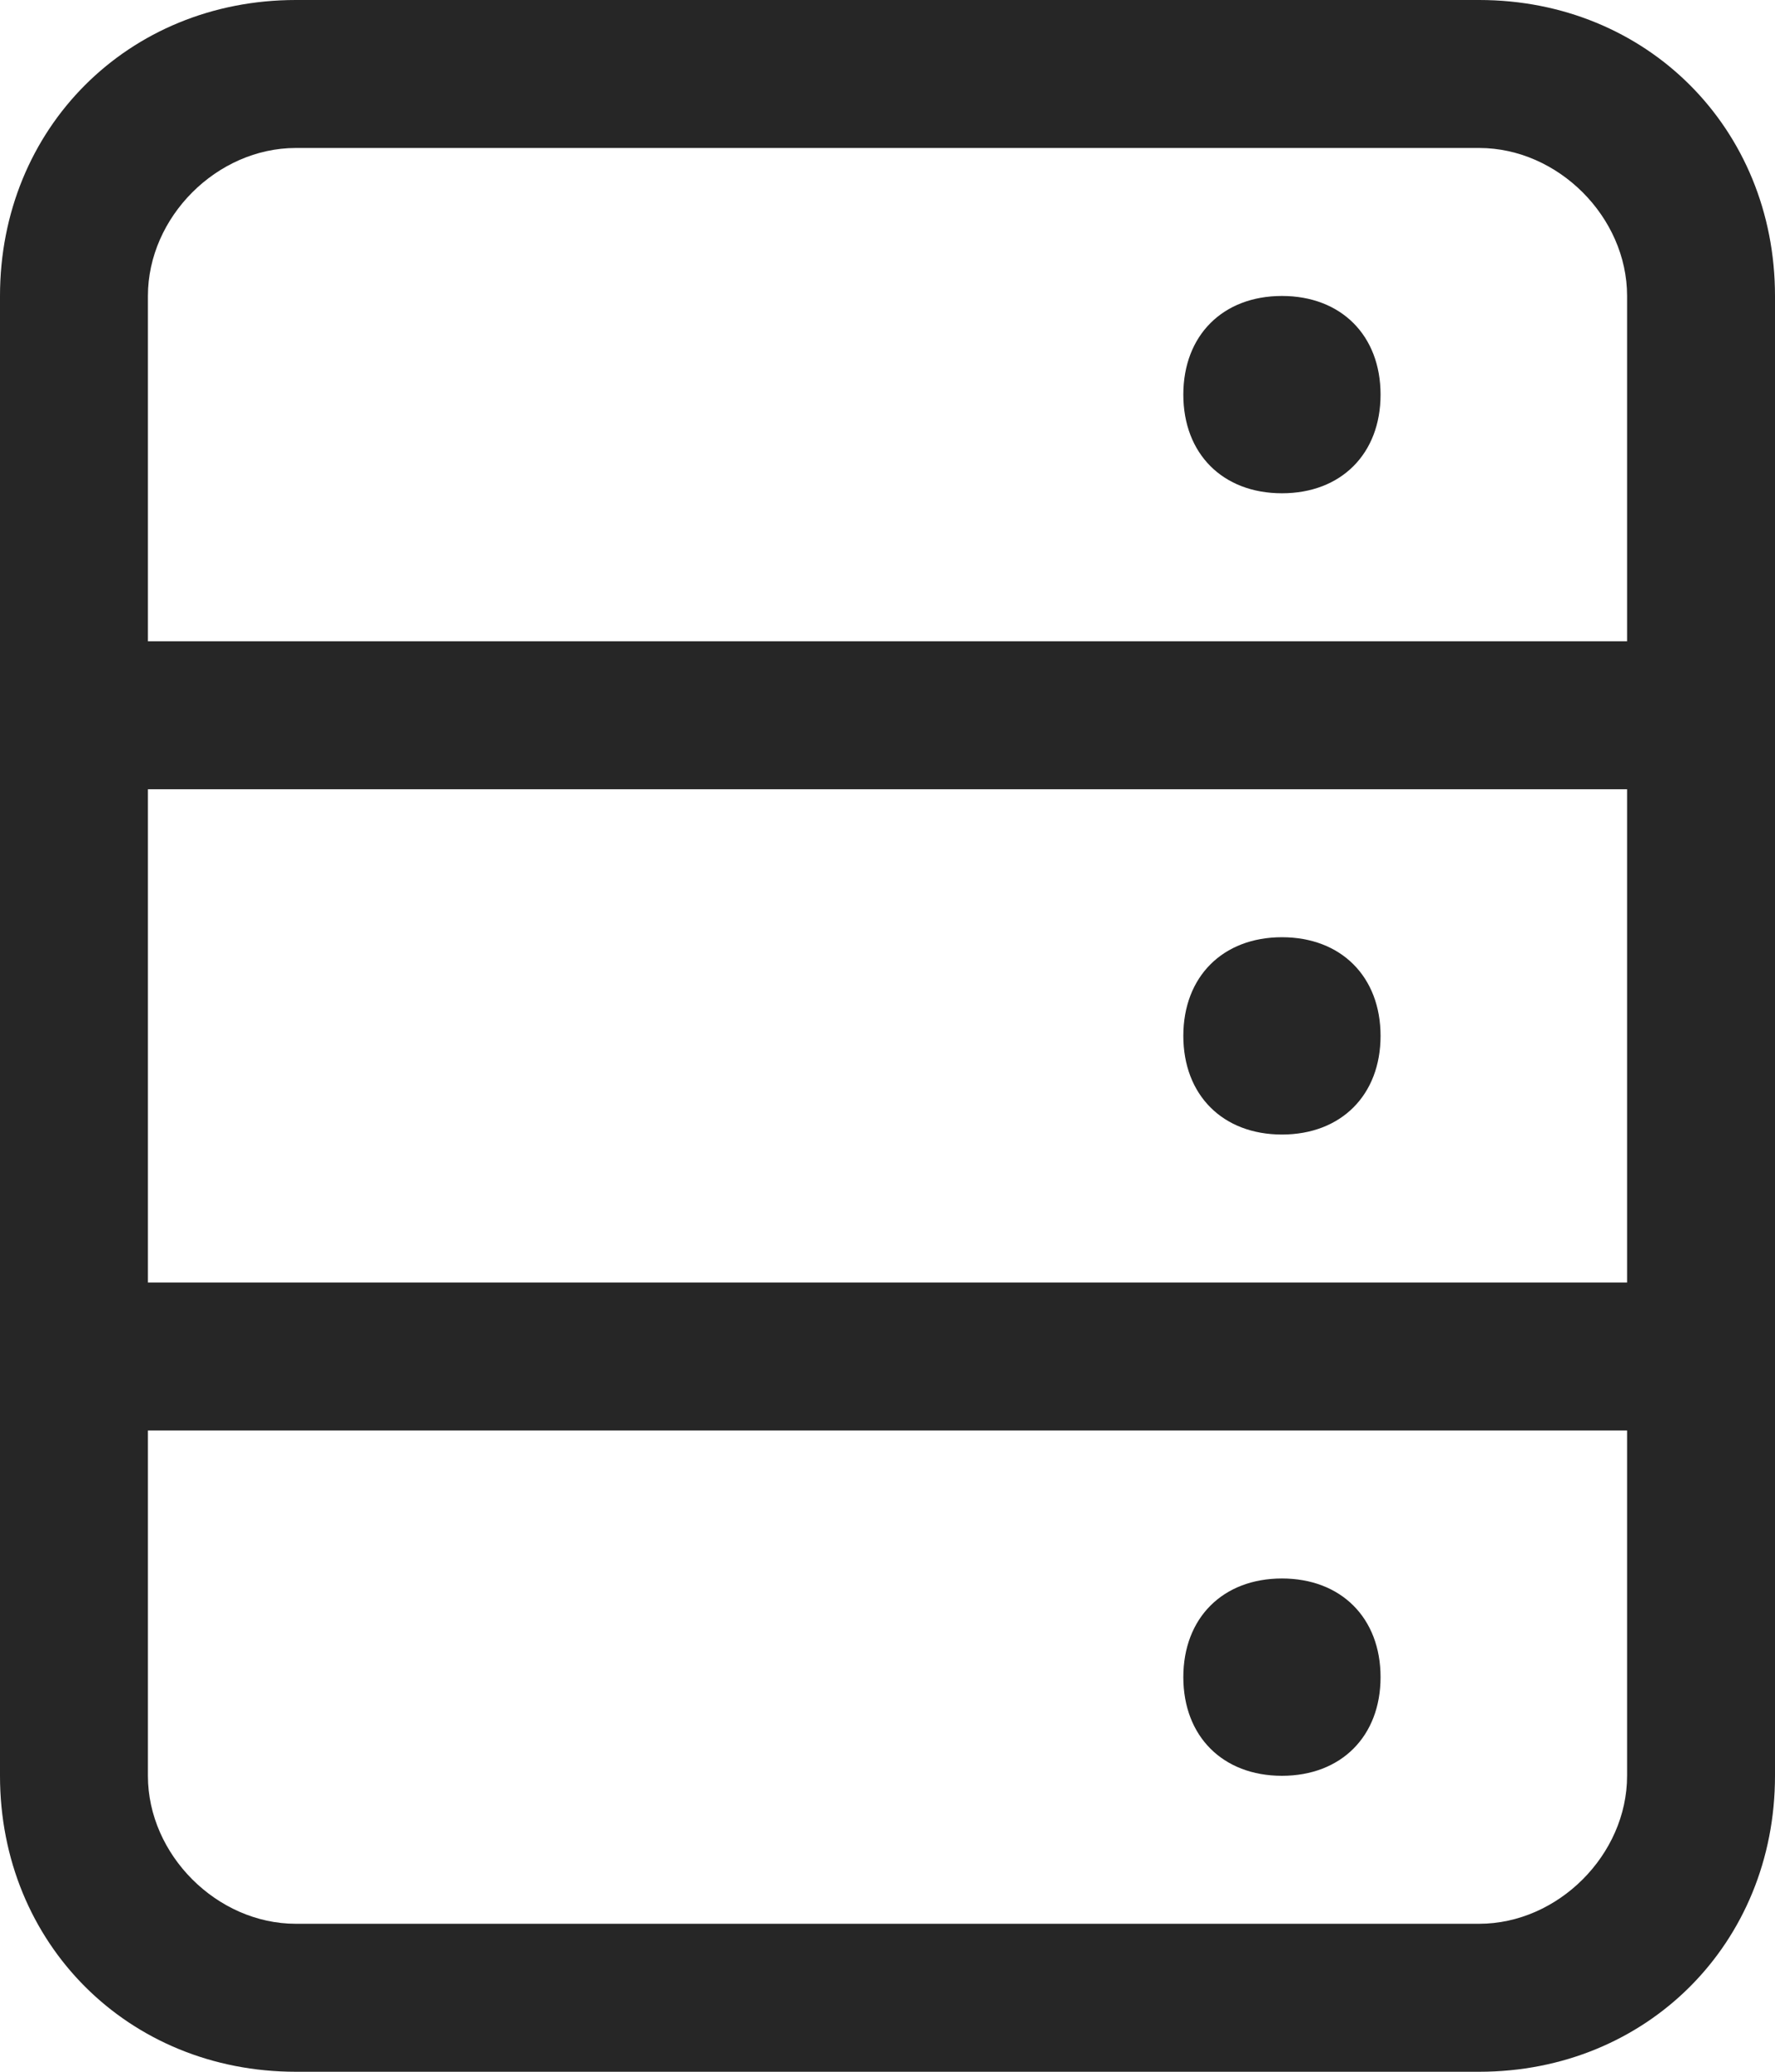
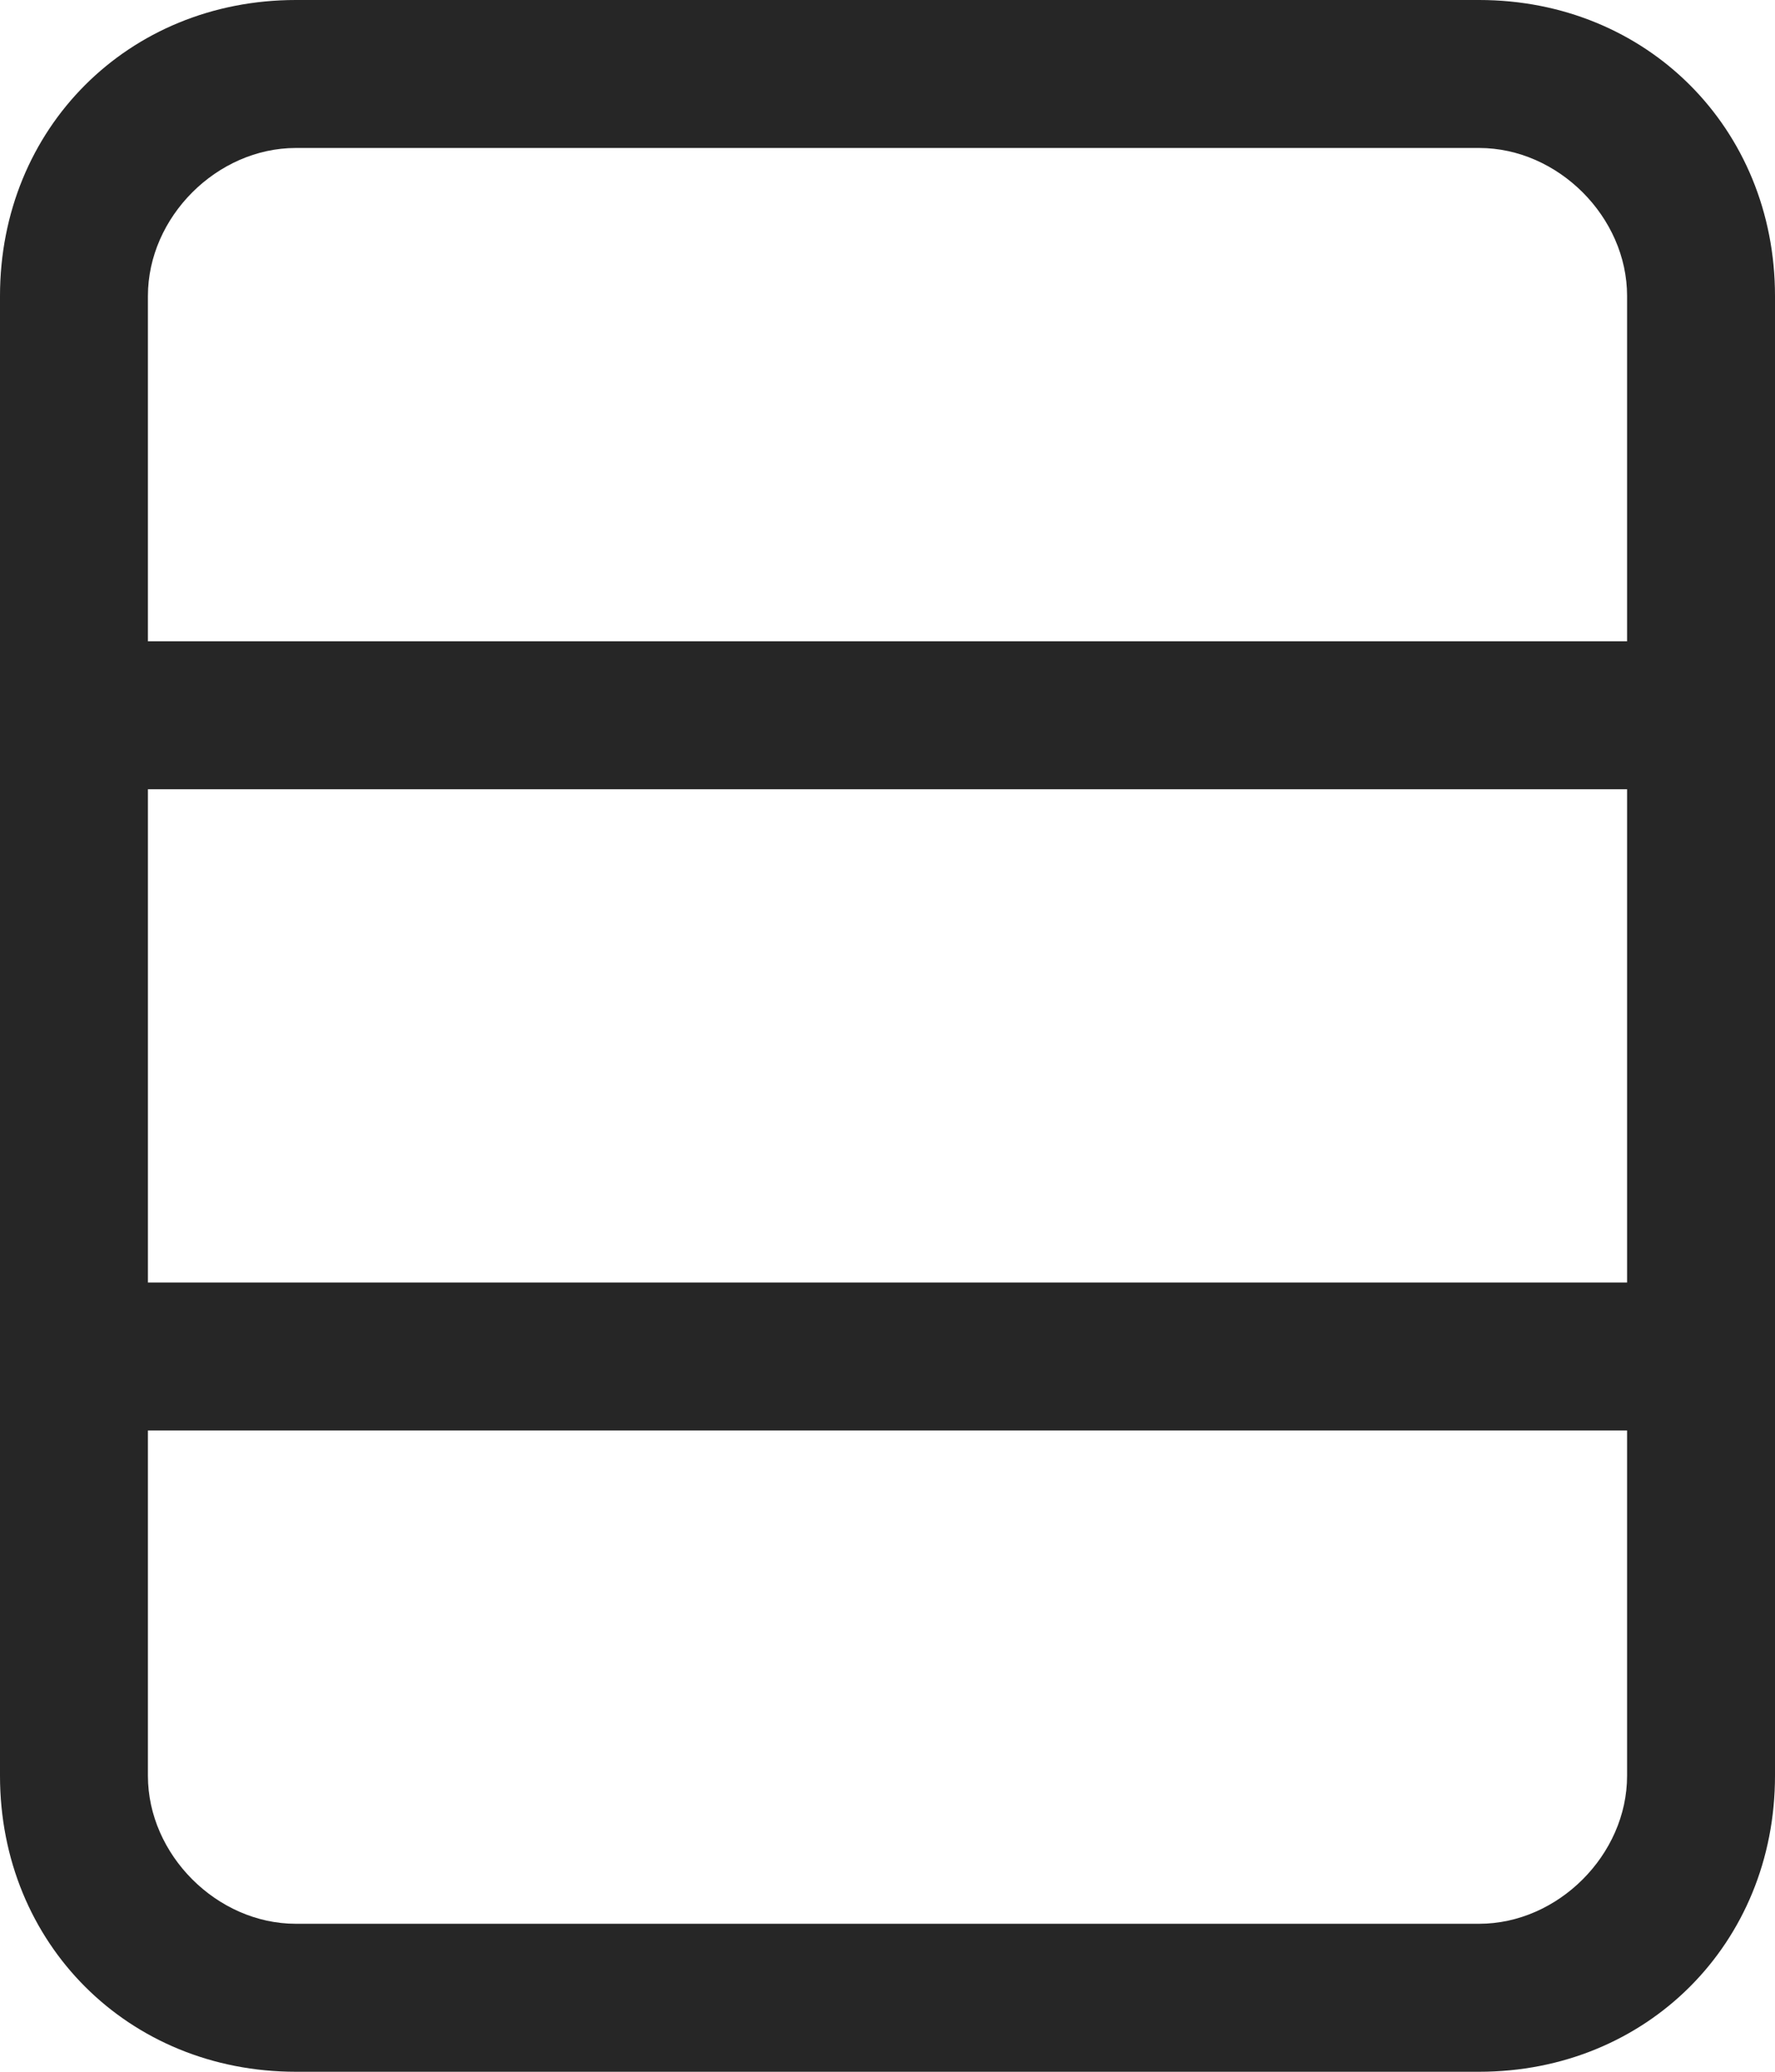
<svg xmlns="http://www.w3.org/2000/svg" version="1.1" id="Ebene_1" x="0px" y="0px" viewBox="0 0 18 21" style="enable-background:new 0 0 18 21;" xml:space="preserve">
  <style type="text/css">
	.st0{fill-rule:evenodd;clip-rule:evenodd;fill:#262626;}
</style>
  <g id="Symbols">
    <g id="server-icon-outline">
-       <path id="Combined-Shape" class="st0" d="M13,16c0.6,0,1,0.4,1,1s-0.4,1-1,1s-1-0.4-1-1S12.4,16,13,16z M13,9.5c0.6,0,1,0.4,1,1    s-0.4,1-1,1s-1-0.4-1-1S12.4,9.5,13,9.5z M13,3c0.6,0,1,0.4,1,1s-0.4,1-1,1s-1-0.4-1-1S12.4,3,13,3z" />
      <path id="Combined-Shape_00000018951650087320643360000009064548307982487481_" class="st0" d="M15,0c1.7,0,3,1.3,3,3l0,0v15    c0,1.7-1.3,3-3,3l0,0H3c-1.7,0-3-1.3-3-3l0,0V3c0-1.7,1.3-3,3-3l0,0H15z M16.5,14.5h-15V18c0,0.8,0.7,1.5,1.5,1.5l0,0h12    c0.8,0,1.5-0.7,1.5-1.5l0,0V14.5z M16.5,8h-15v5h15V8z M15,1.5H3C2.2,1.5,1.5,2.2,1.5,3l0,0v3.5h15V3C16.5,2.2,15.8,1.5,15,1.5    L15,1.5z" />
    </g>
  </g>
</svg>